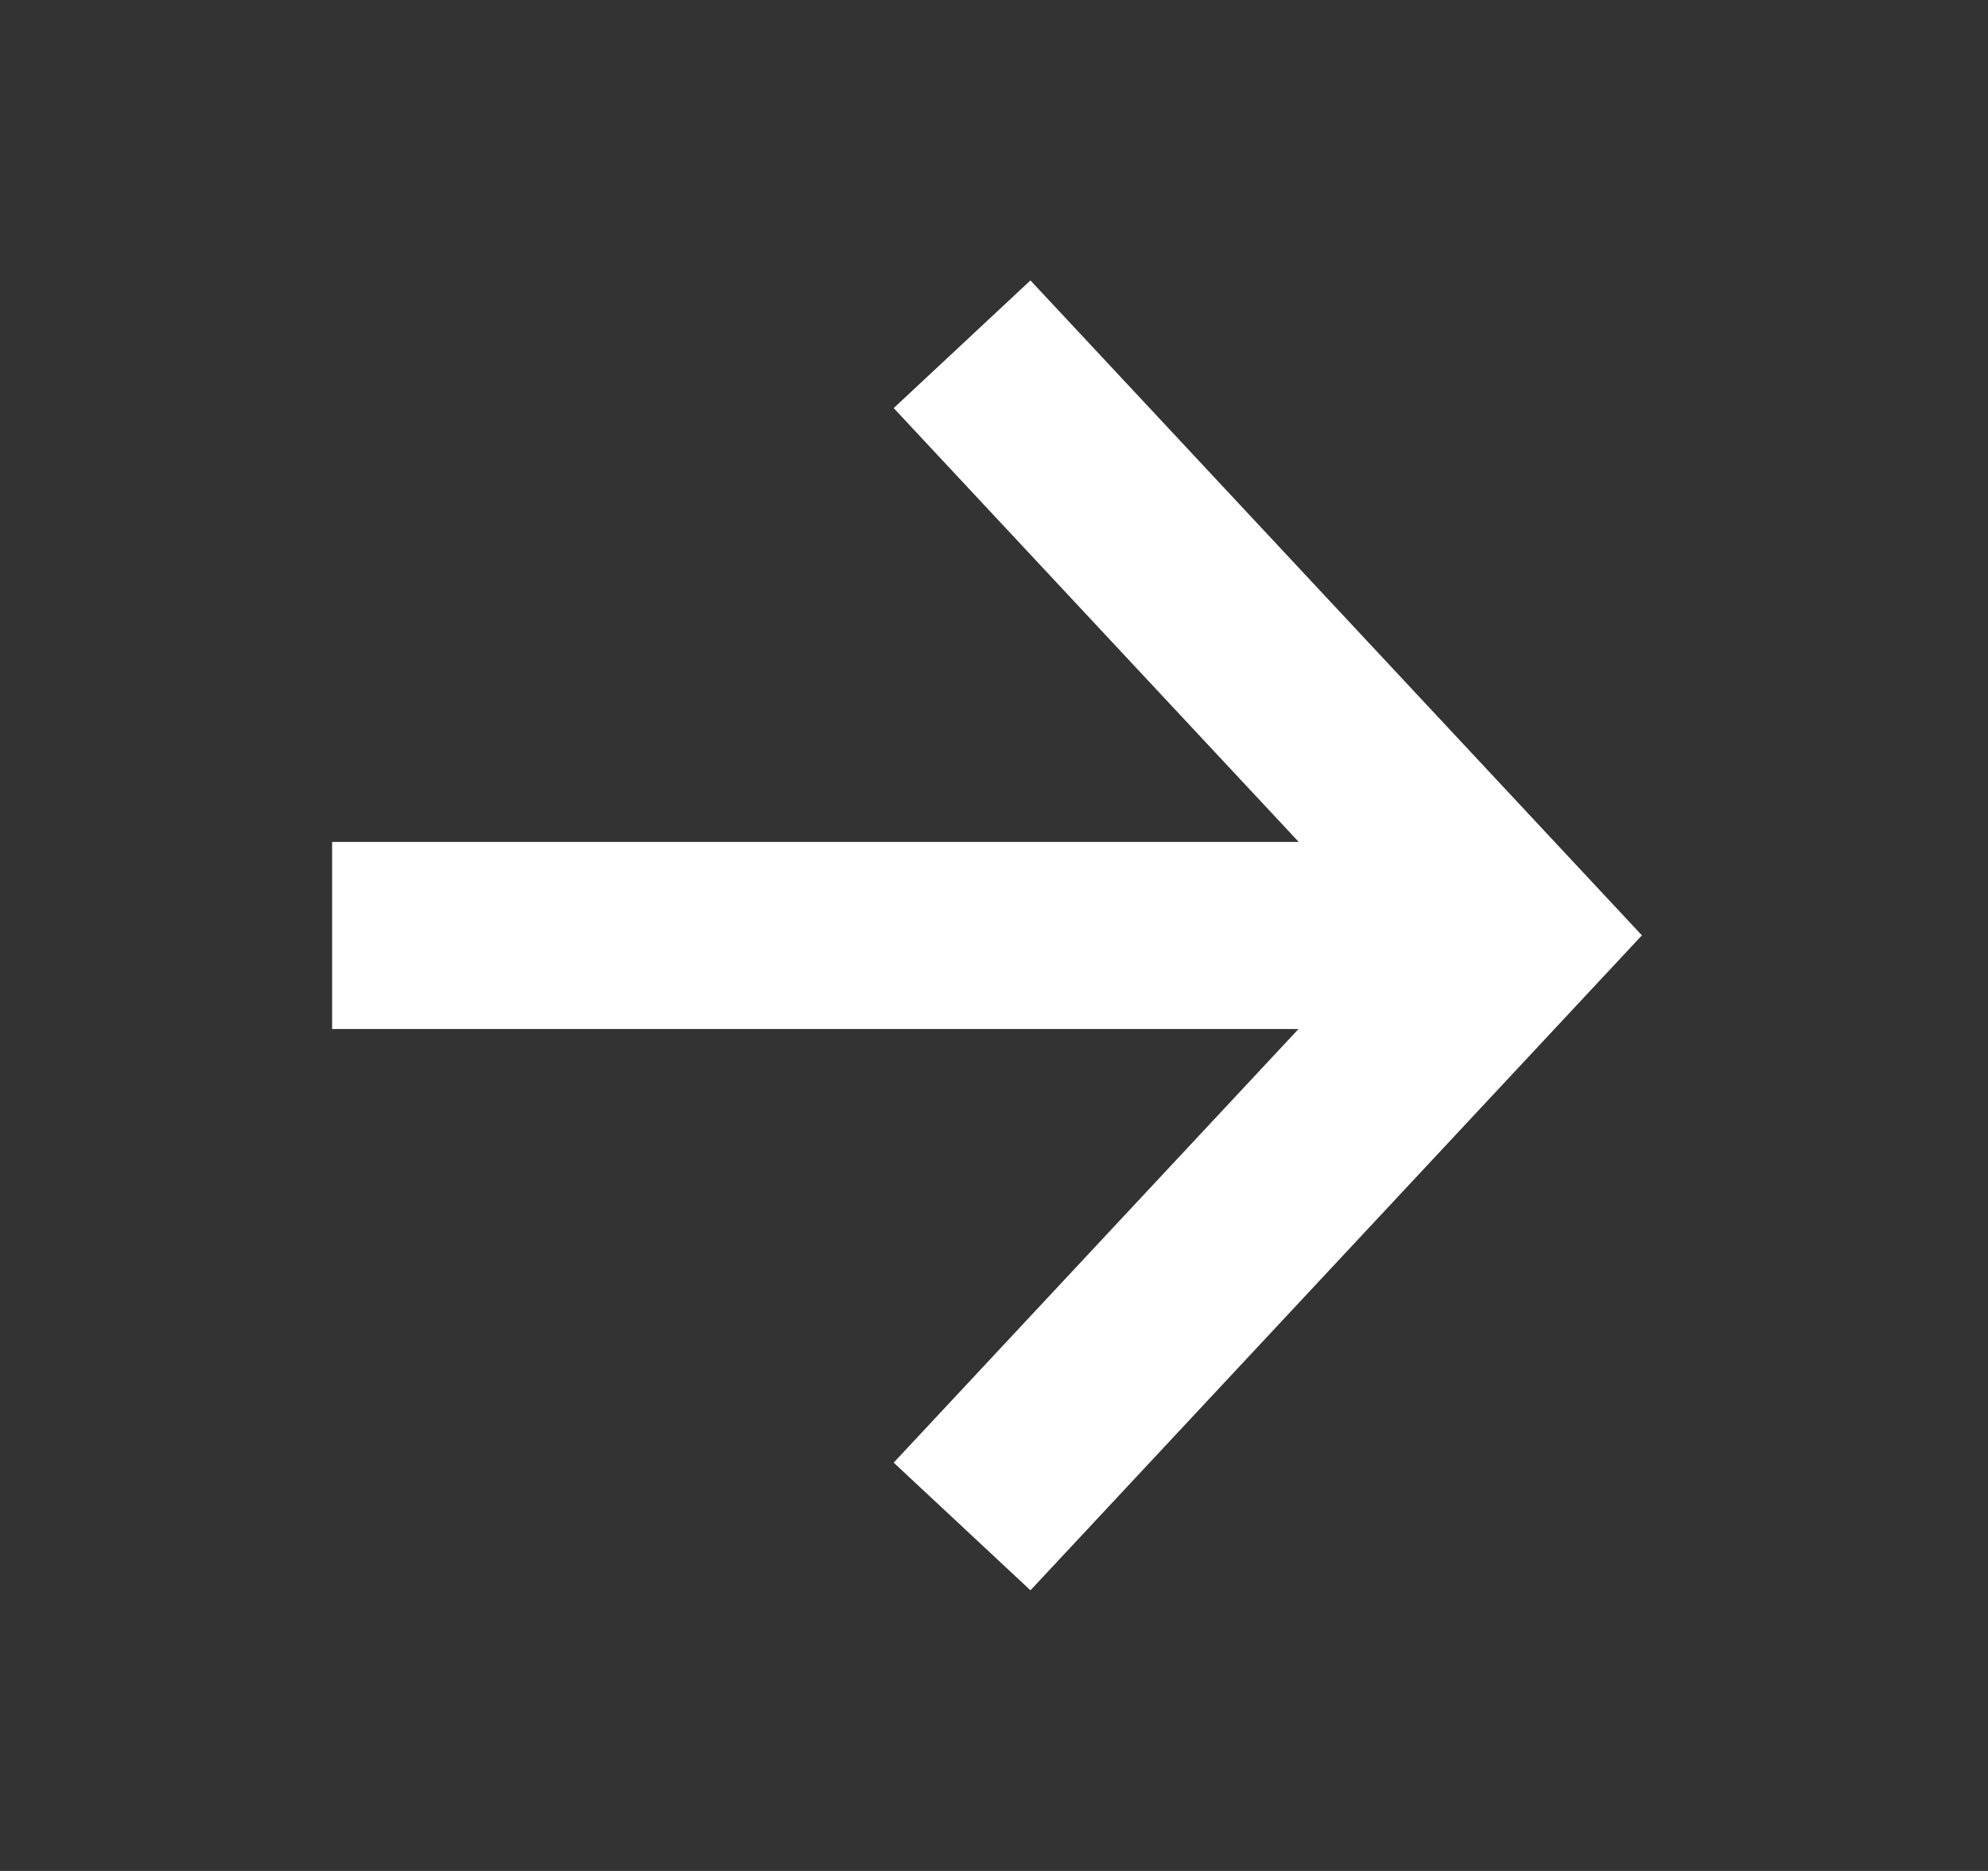
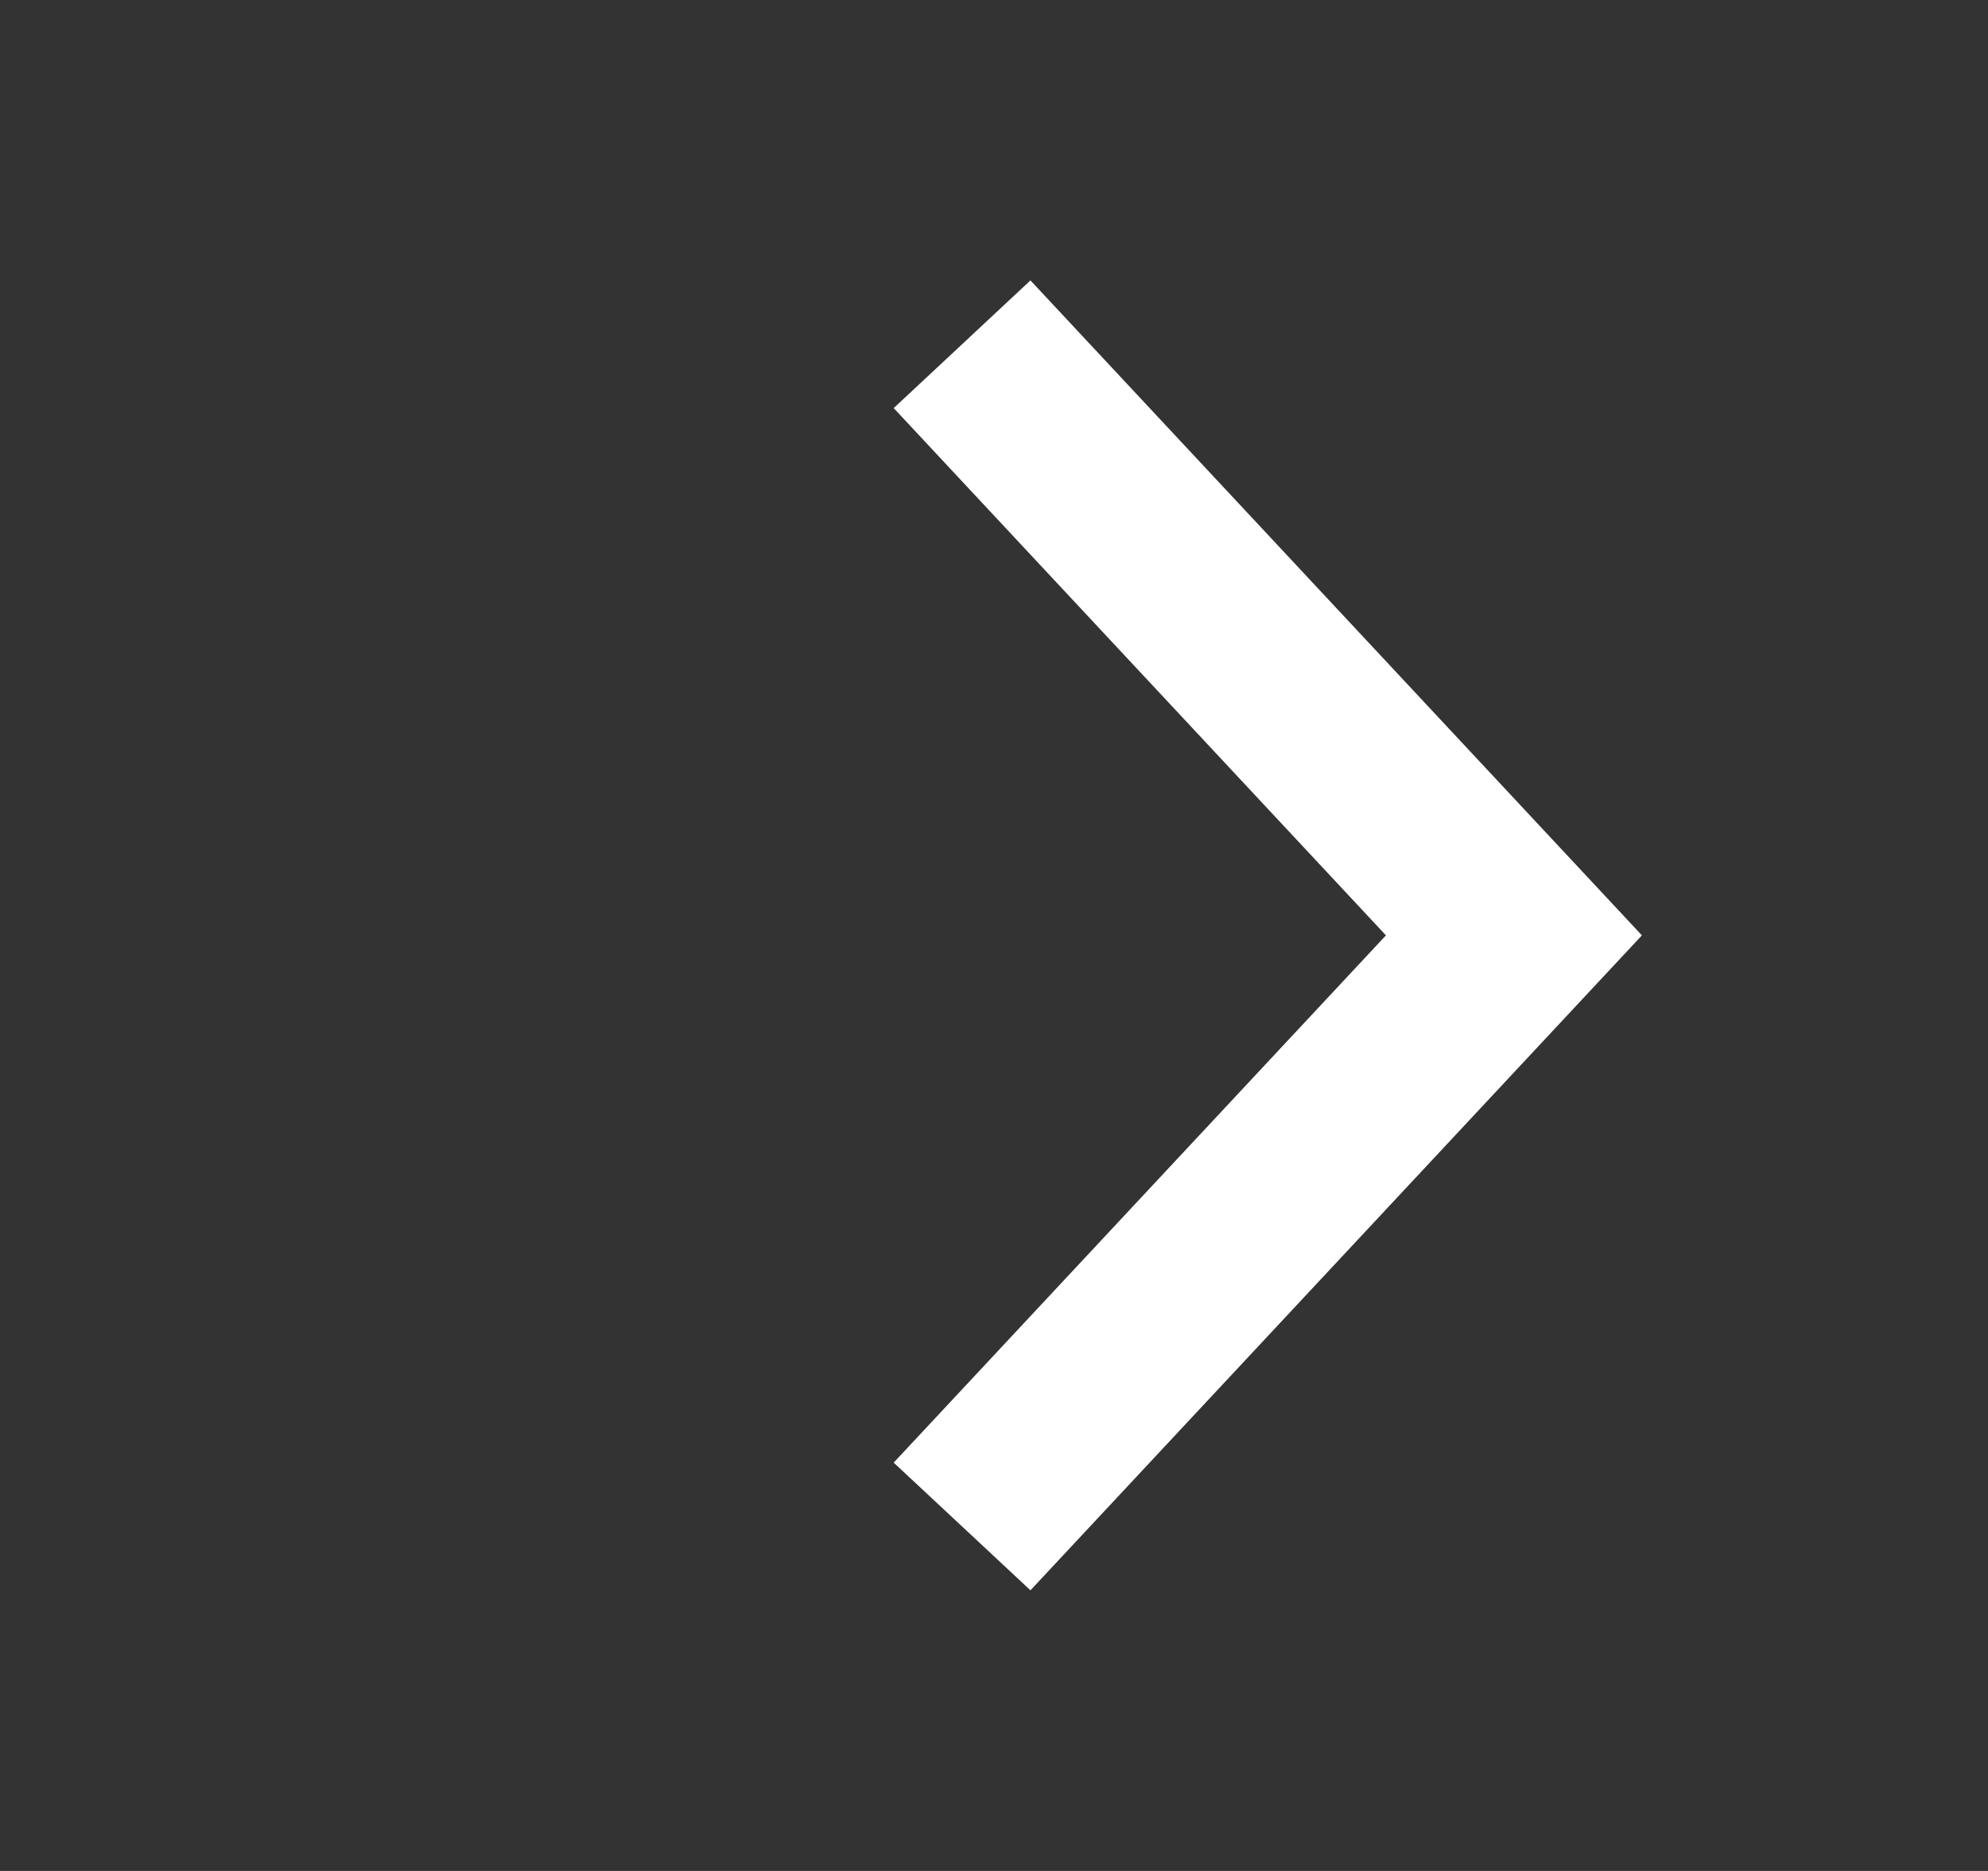
<svg xmlns="http://www.w3.org/2000/svg" width="17" height="16" viewBox="0 0 17 16" fill="none">
  <rect x="0" y="0" width="17" height="16" fill="#333333" stroke="none" />
-   <path d="M13.237 8H2.84" stroke="white" stroke-width="1.6" />
  <path d="M8.227 13.054L12.946 7.999L8.227 2.944" stroke="white" stroke-width="1.6" />
</svg>